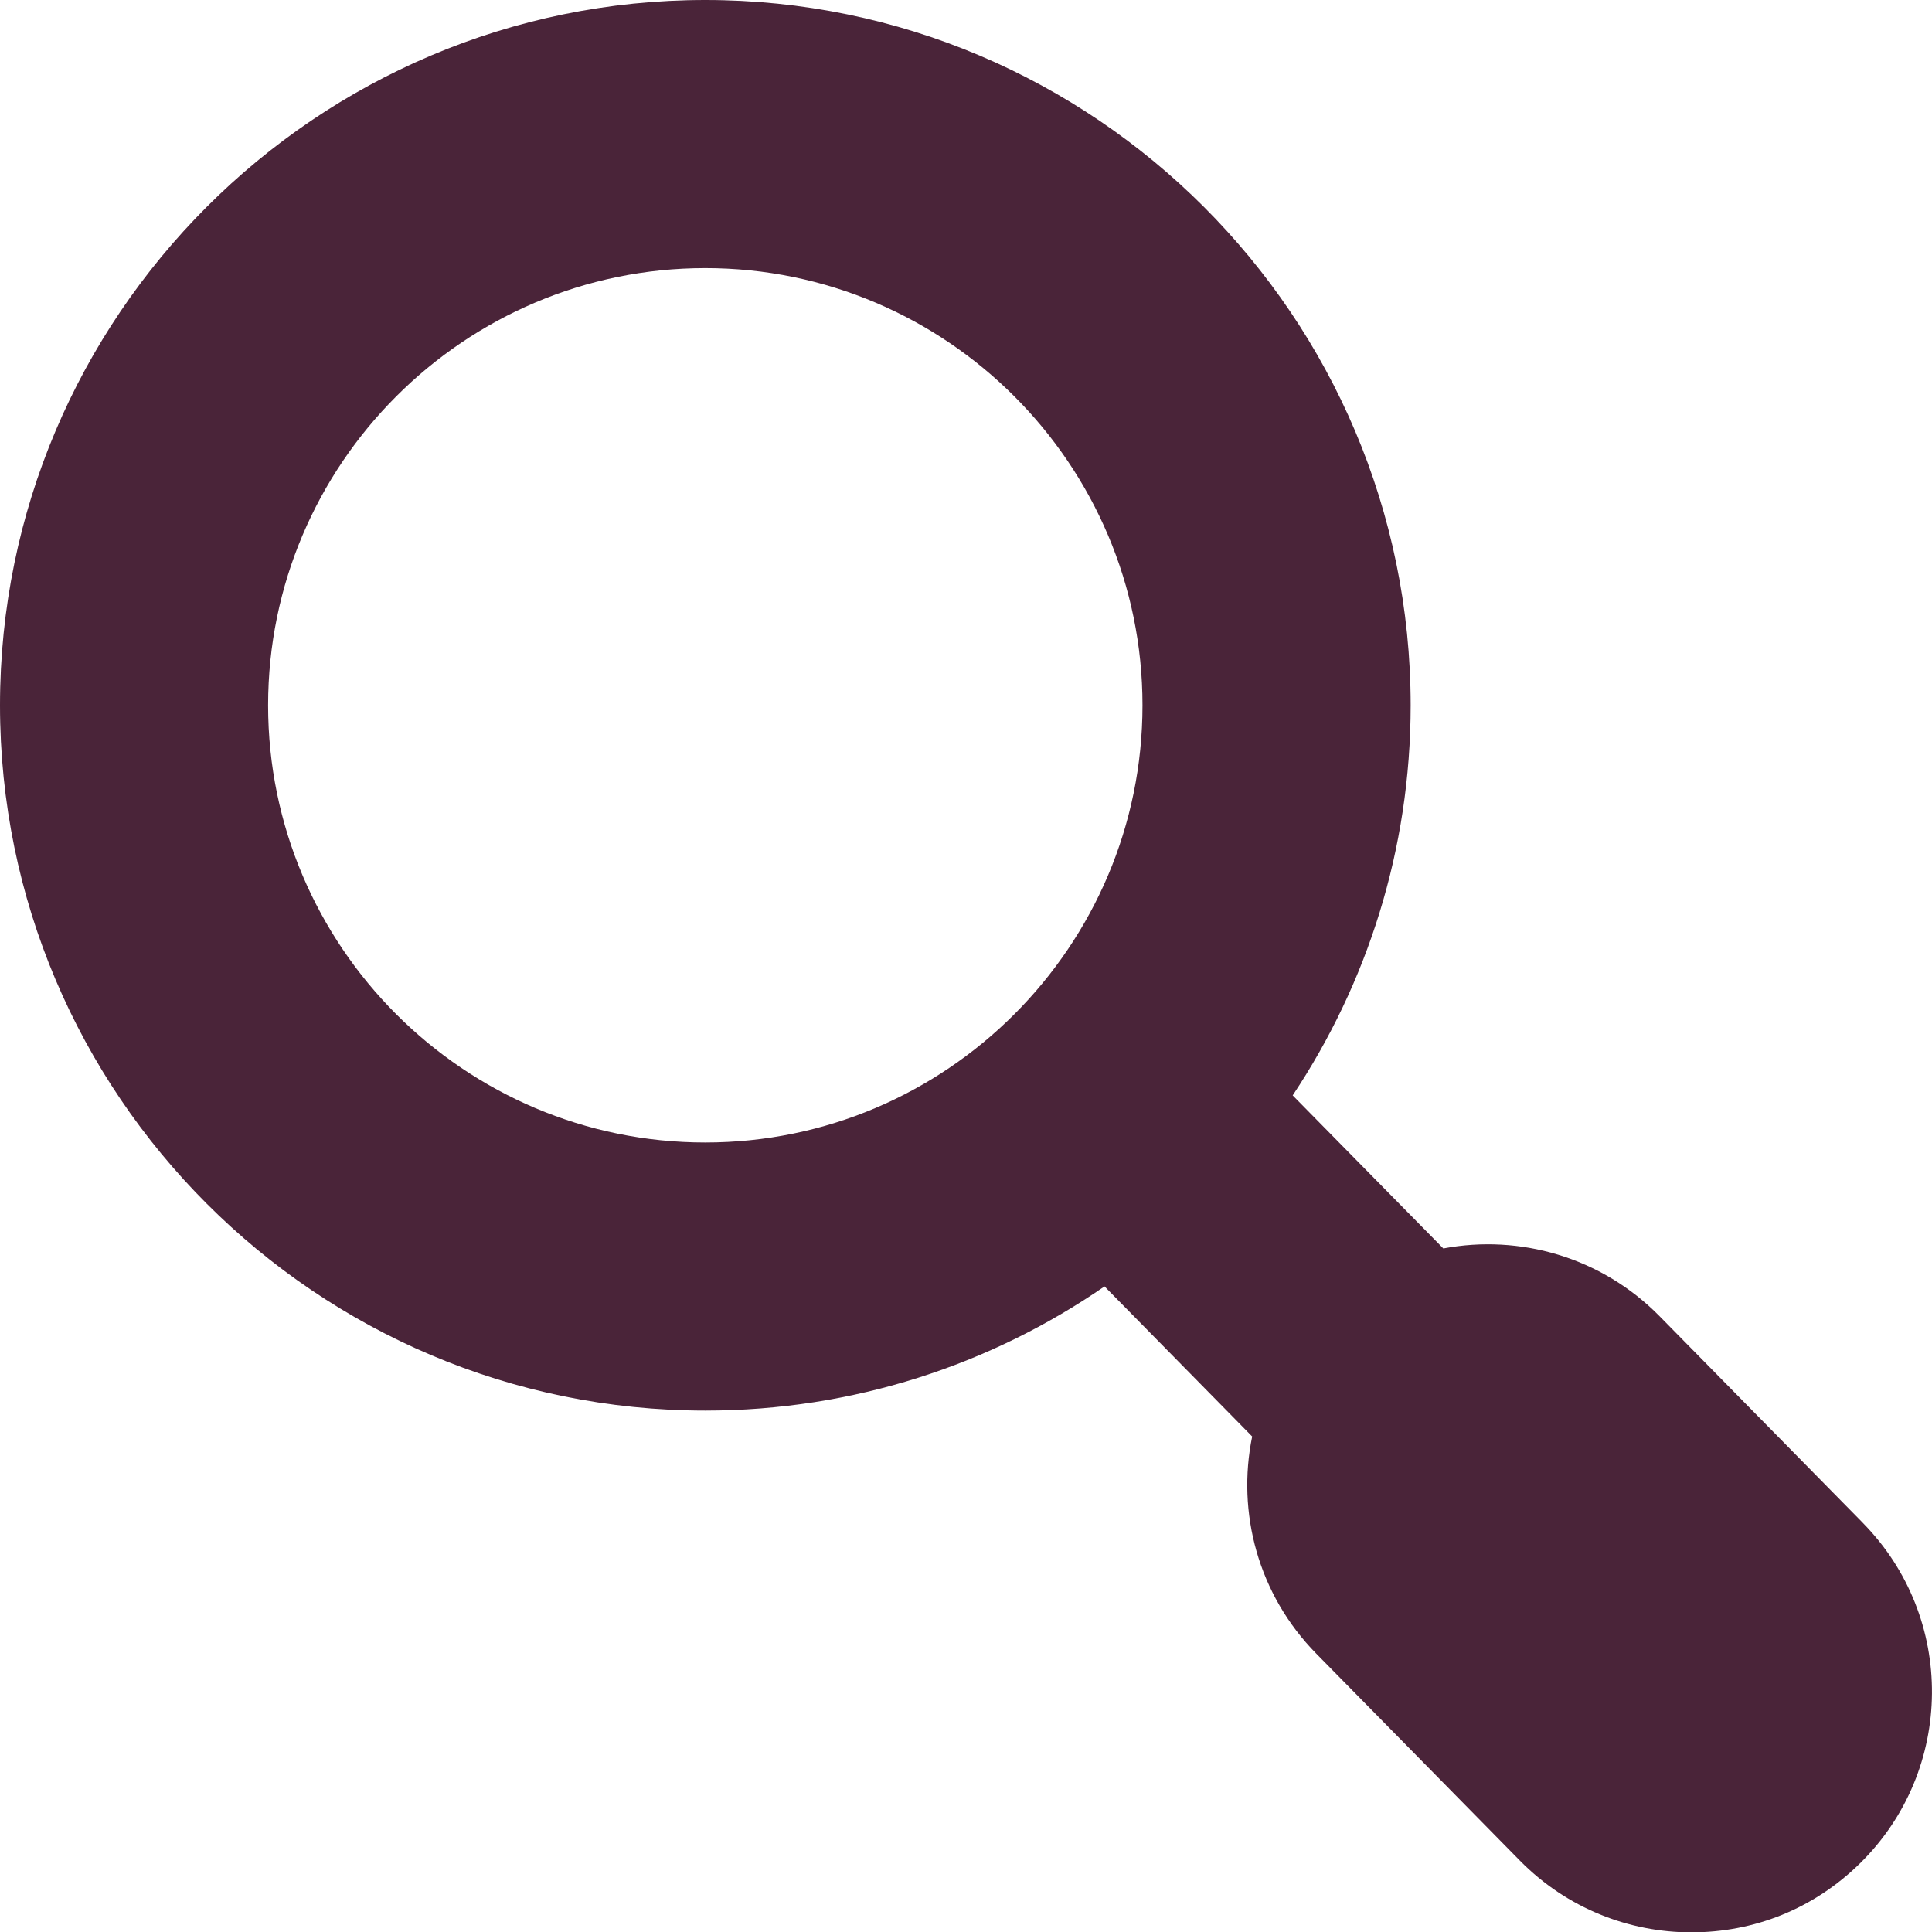
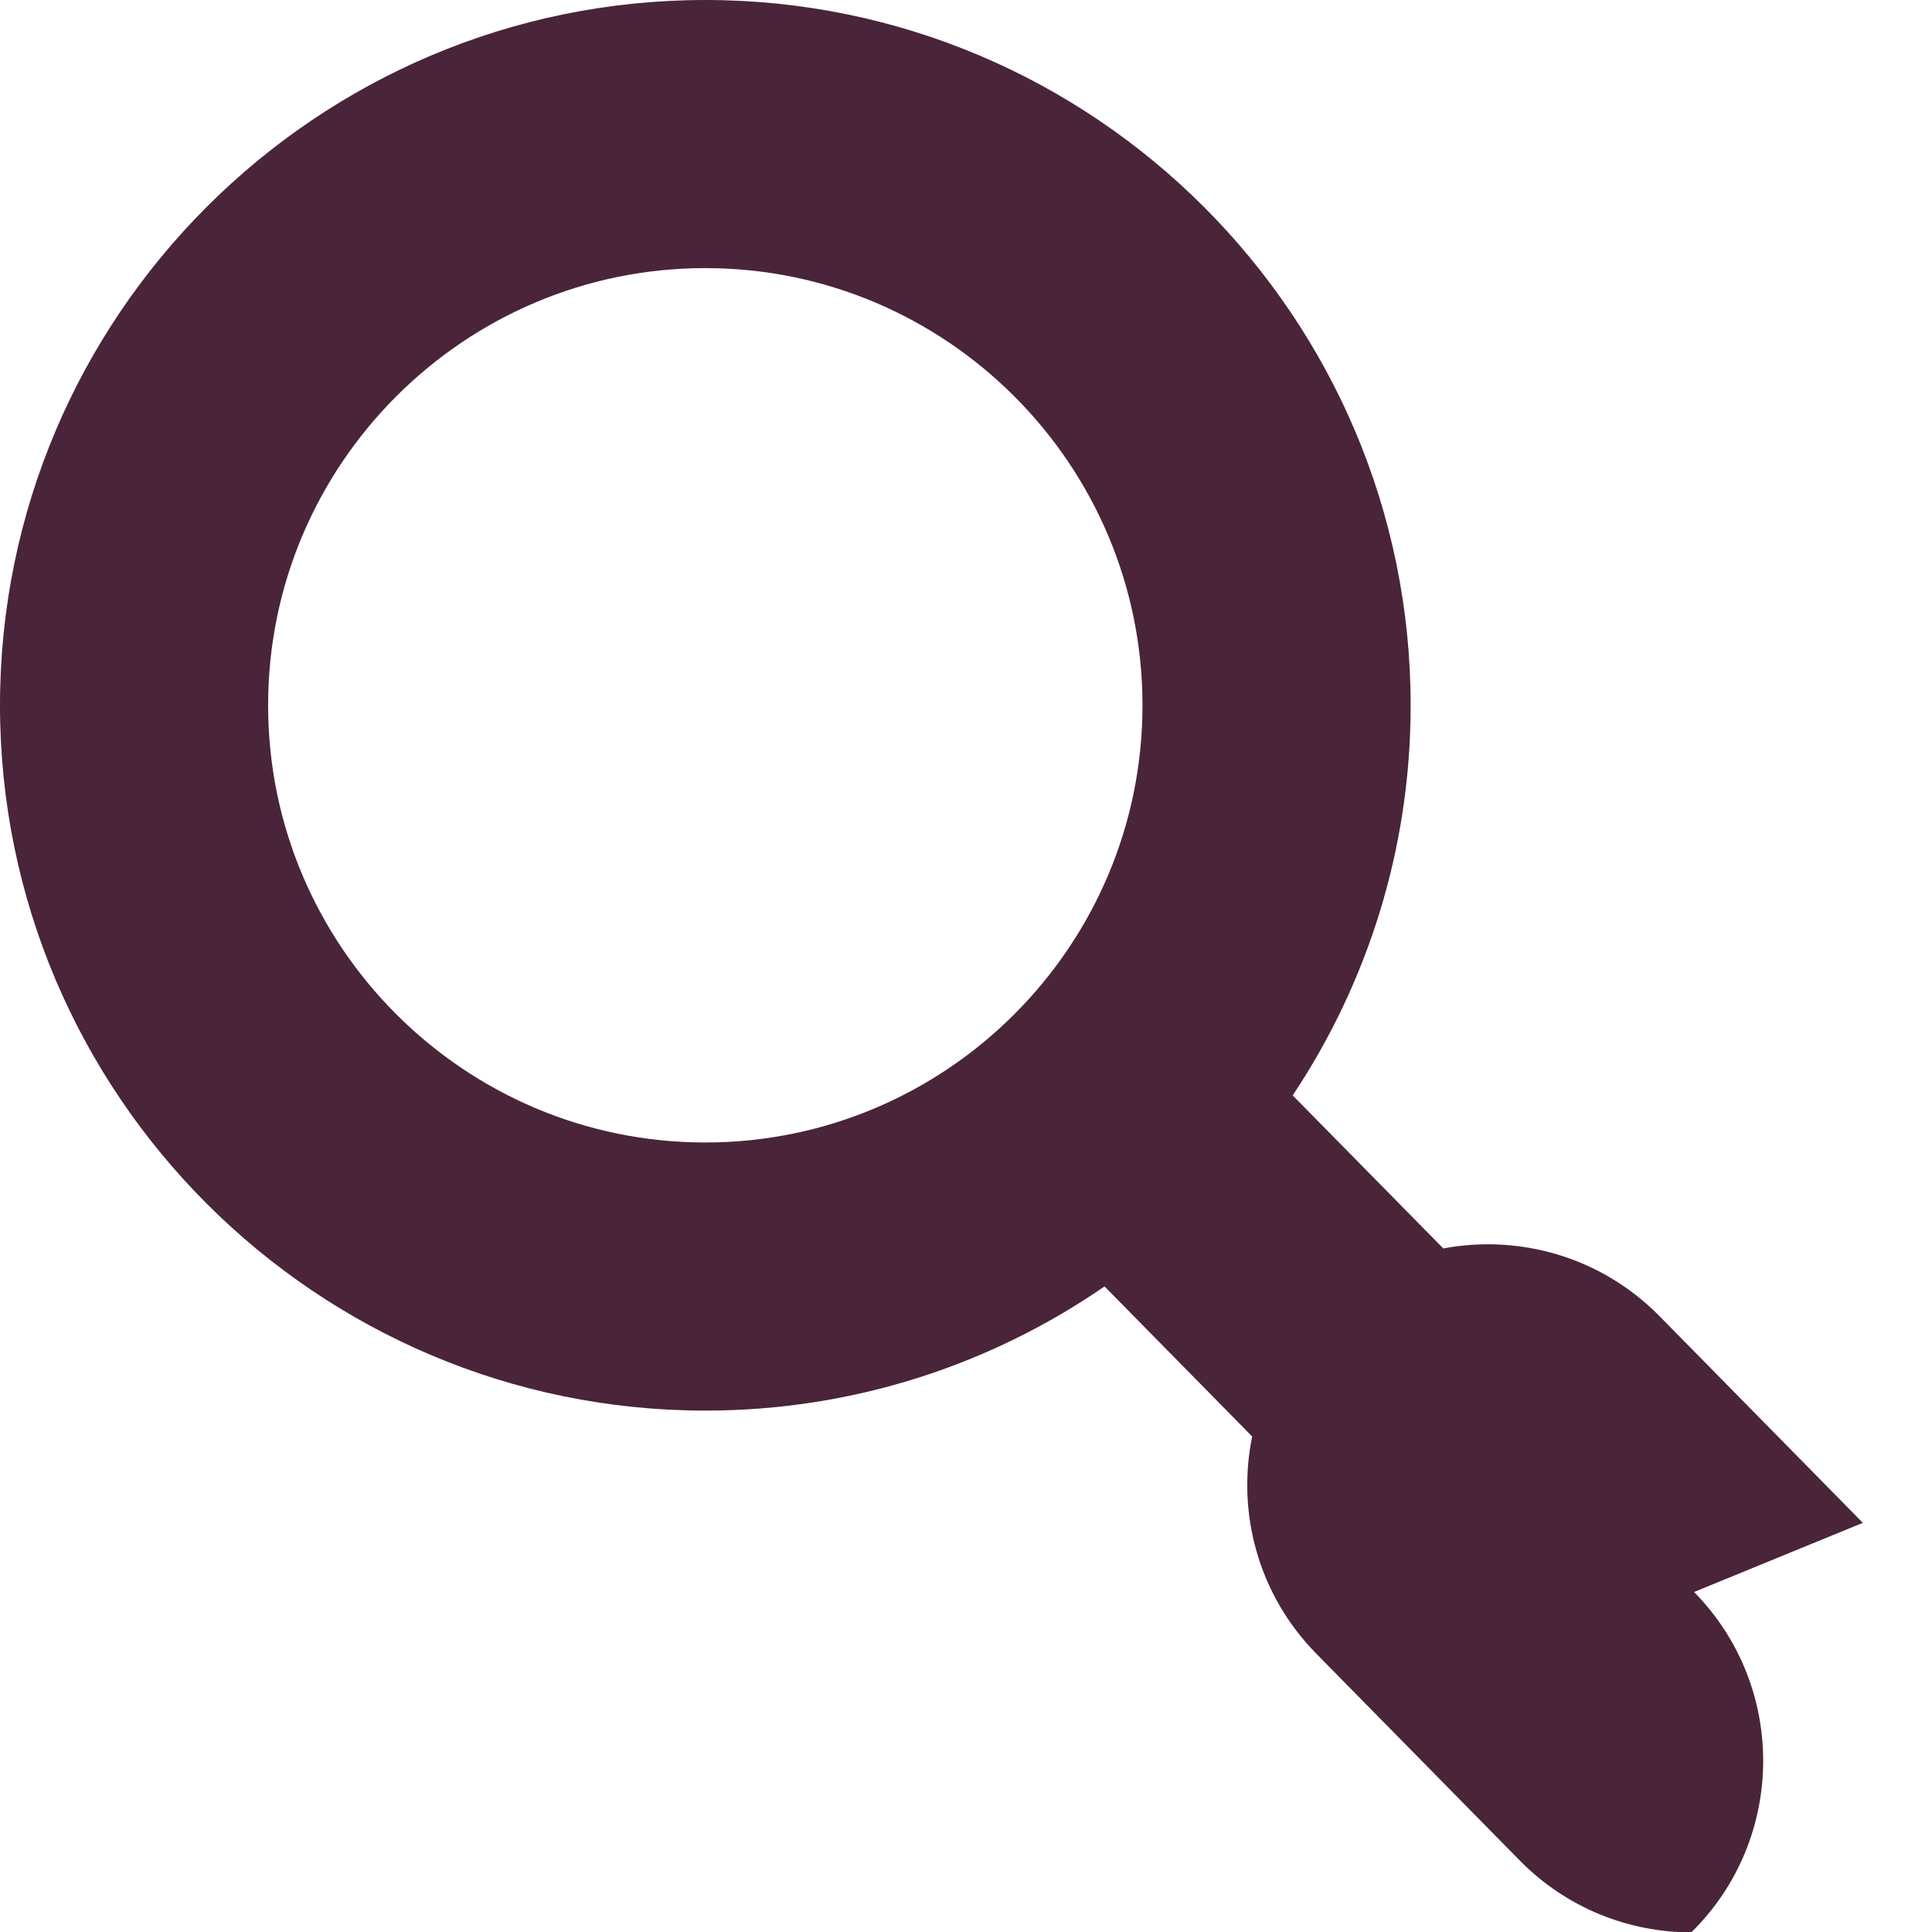
<svg xmlns="http://www.w3.org/2000/svg" id="Calque_2" viewBox="0 0 317.07 317.12">
  <g id="Calque_1-2">
-     <path d="m305.72,249.92l-33.37-33.92c-9.59-9.74-22.99-13.46-35.48-11.11l-24.72-25.12c12.22-18.35,19.36-40.36,19.36-64.01C231.51,51.93,179.58,0,115.75,0S0,51.93,0,115.75s51.93,115.75,115.75,115.75c24.3,0,46.88-7.53,65.52-20.38l24.23,24.63c-2.55,12.46.95,25.92,10.54,35.66l33.37,33.92c7.73,7.86,17.94,11.8,28.16,11.8s20.01-3.78,27.7-11.34c15.55-15.3,15.75-40.31.45-55.86ZM44,115.75c0-39.56,32.19-71.75,71.75-71.75s71.75,32.19,71.75,71.75-32.19,71.75-71.75,71.75-71.75-32.19-71.75-71.75Z" fill="#4a2439" />
+     <path d="m305.72,249.92l-33.37-33.92c-9.59-9.74-22.99-13.46-35.48-11.11l-24.72-25.12c12.22-18.35,19.36-40.36,19.36-64.01C231.51,51.93,179.58,0,115.75,0S0,51.93,0,115.75s51.93,115.75,115.75,115.75c24.3,0,46.88-7.53,65.52-20.38l24.23,24.63c-2.55,12.46.95,25.92,10.54,35.66l33.37,33.92c7.73,7.86,17.94,11.8,28.16,11.8c15.55-15.3,15.75-40.31.45-55.86ZM44,115.75c0-39.56,32.19-71.75,71.75-71.75s71.75,32.19,71.75,71.75-32.19,71.75-71.75,71.75-71.75-32.19-71.75-71.75Z" fill="#4a2439" />
  </g>
</svg>